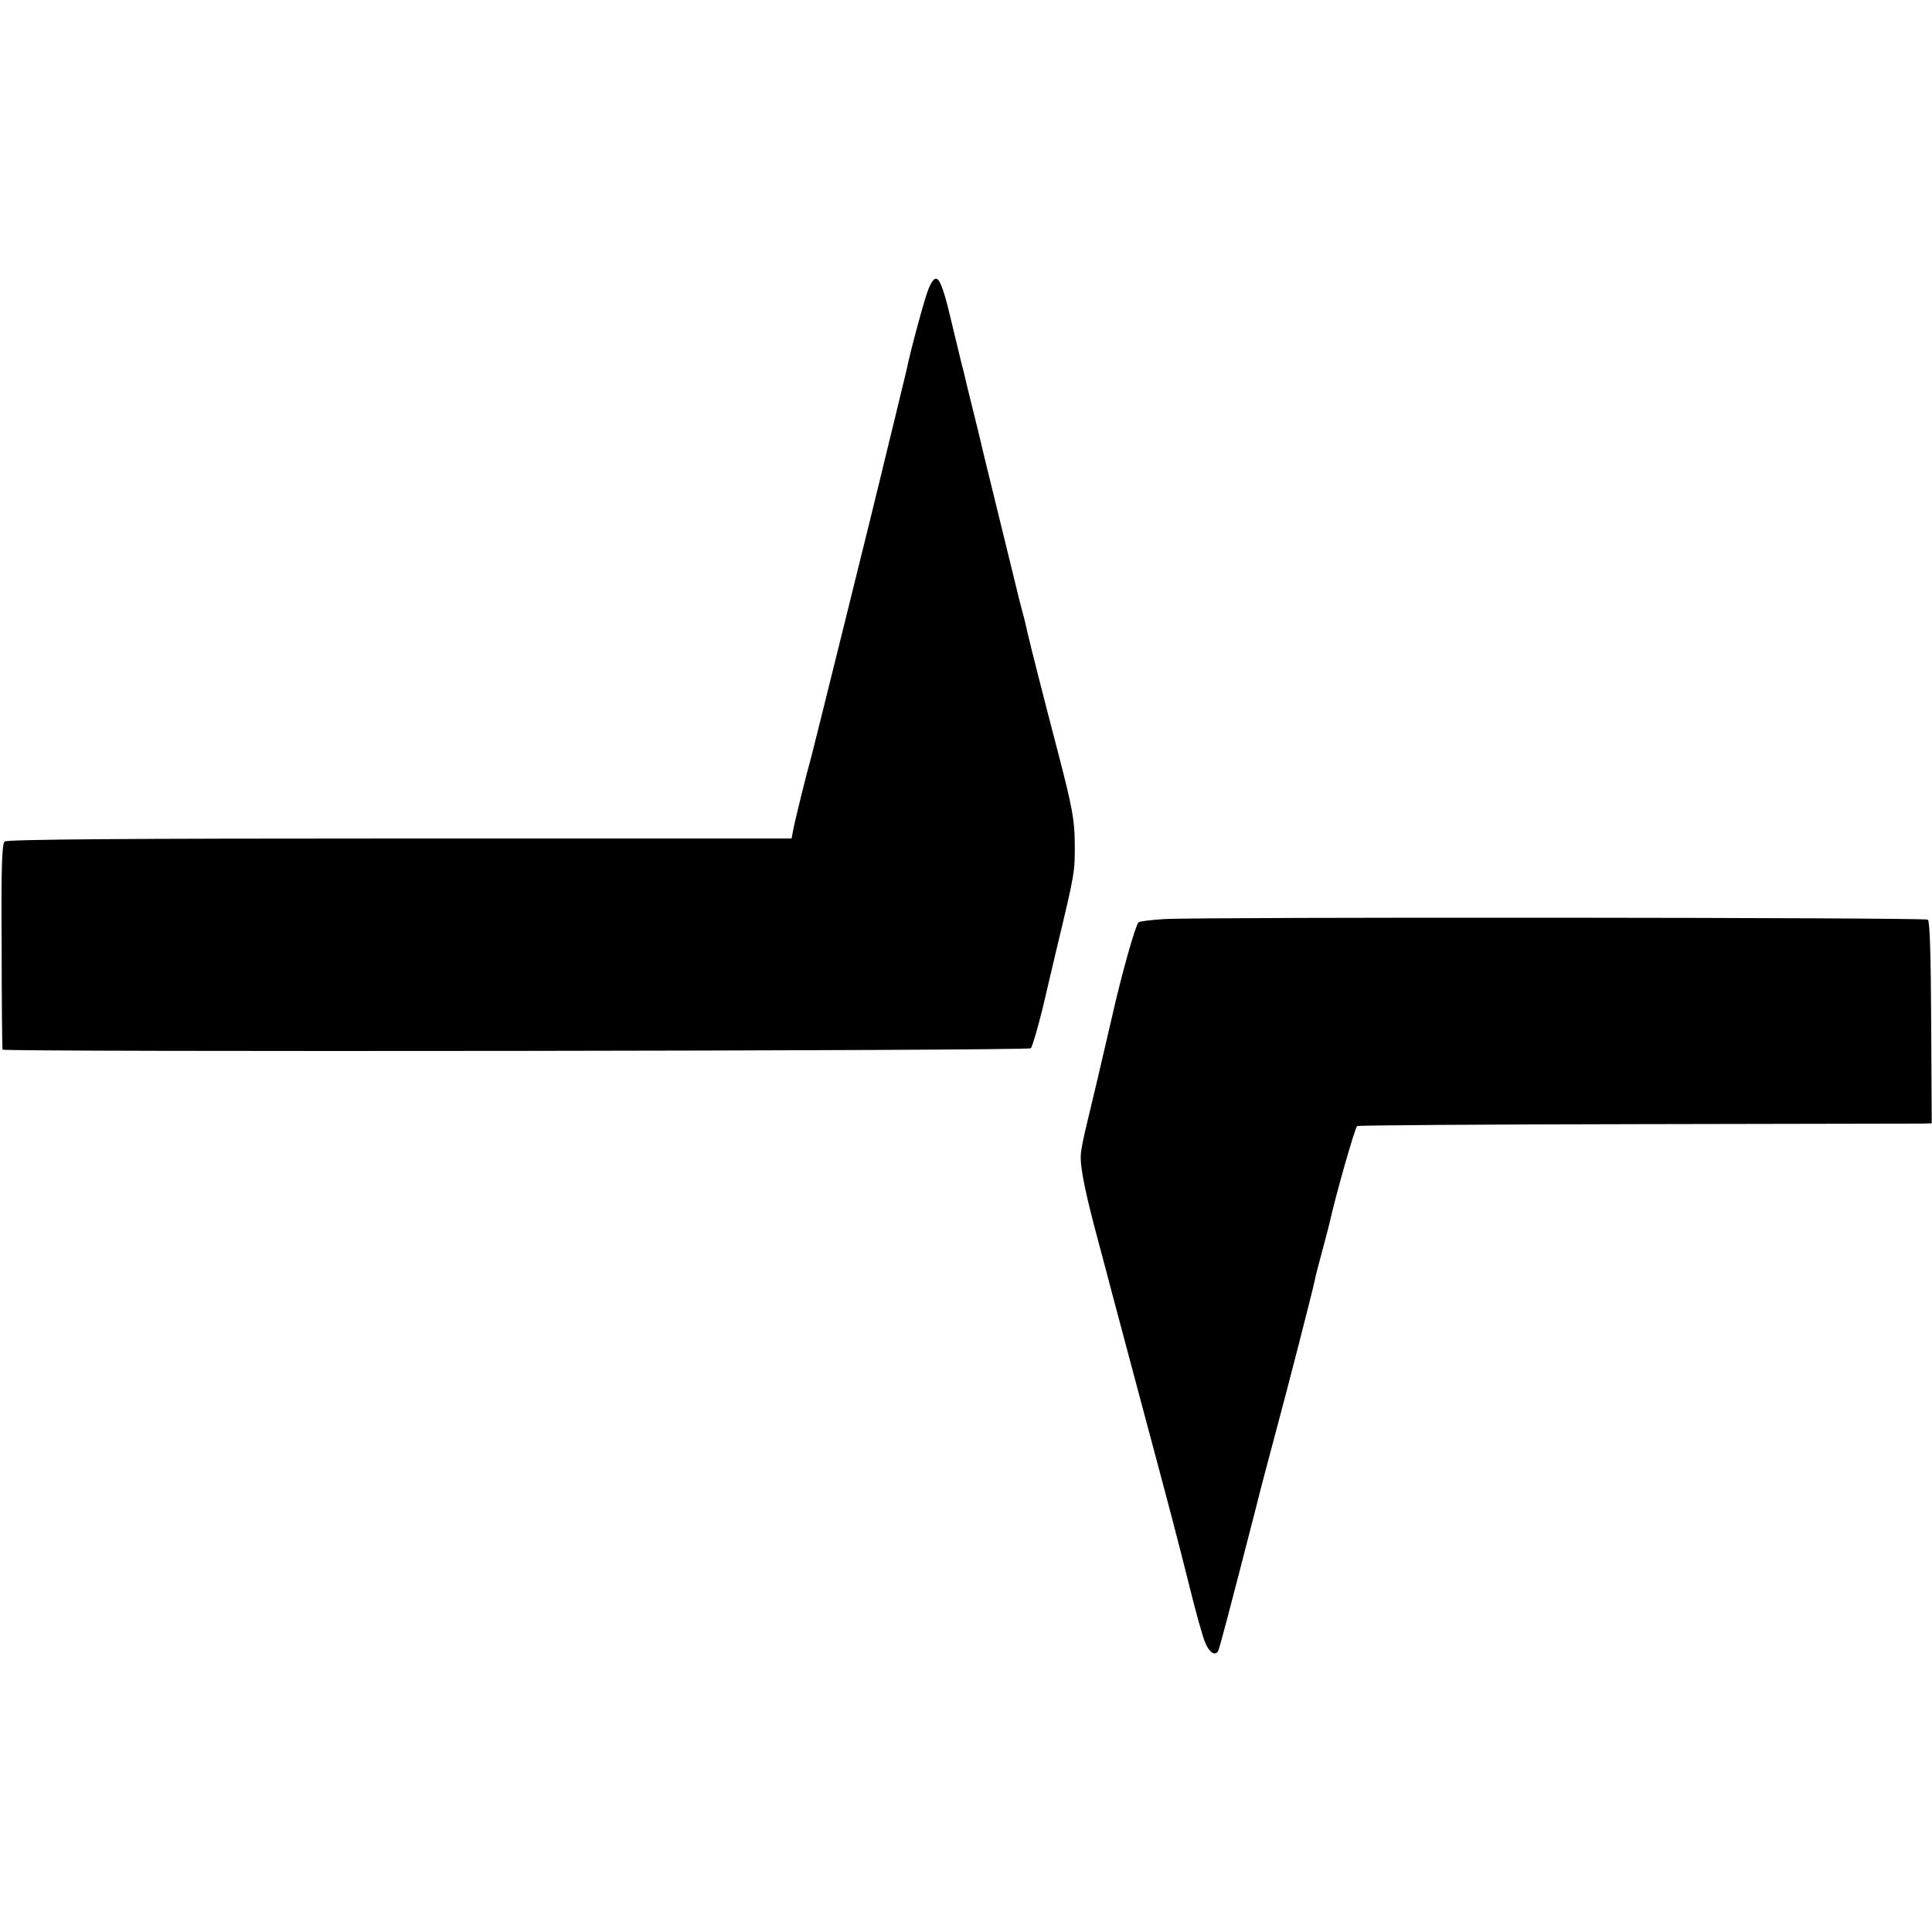
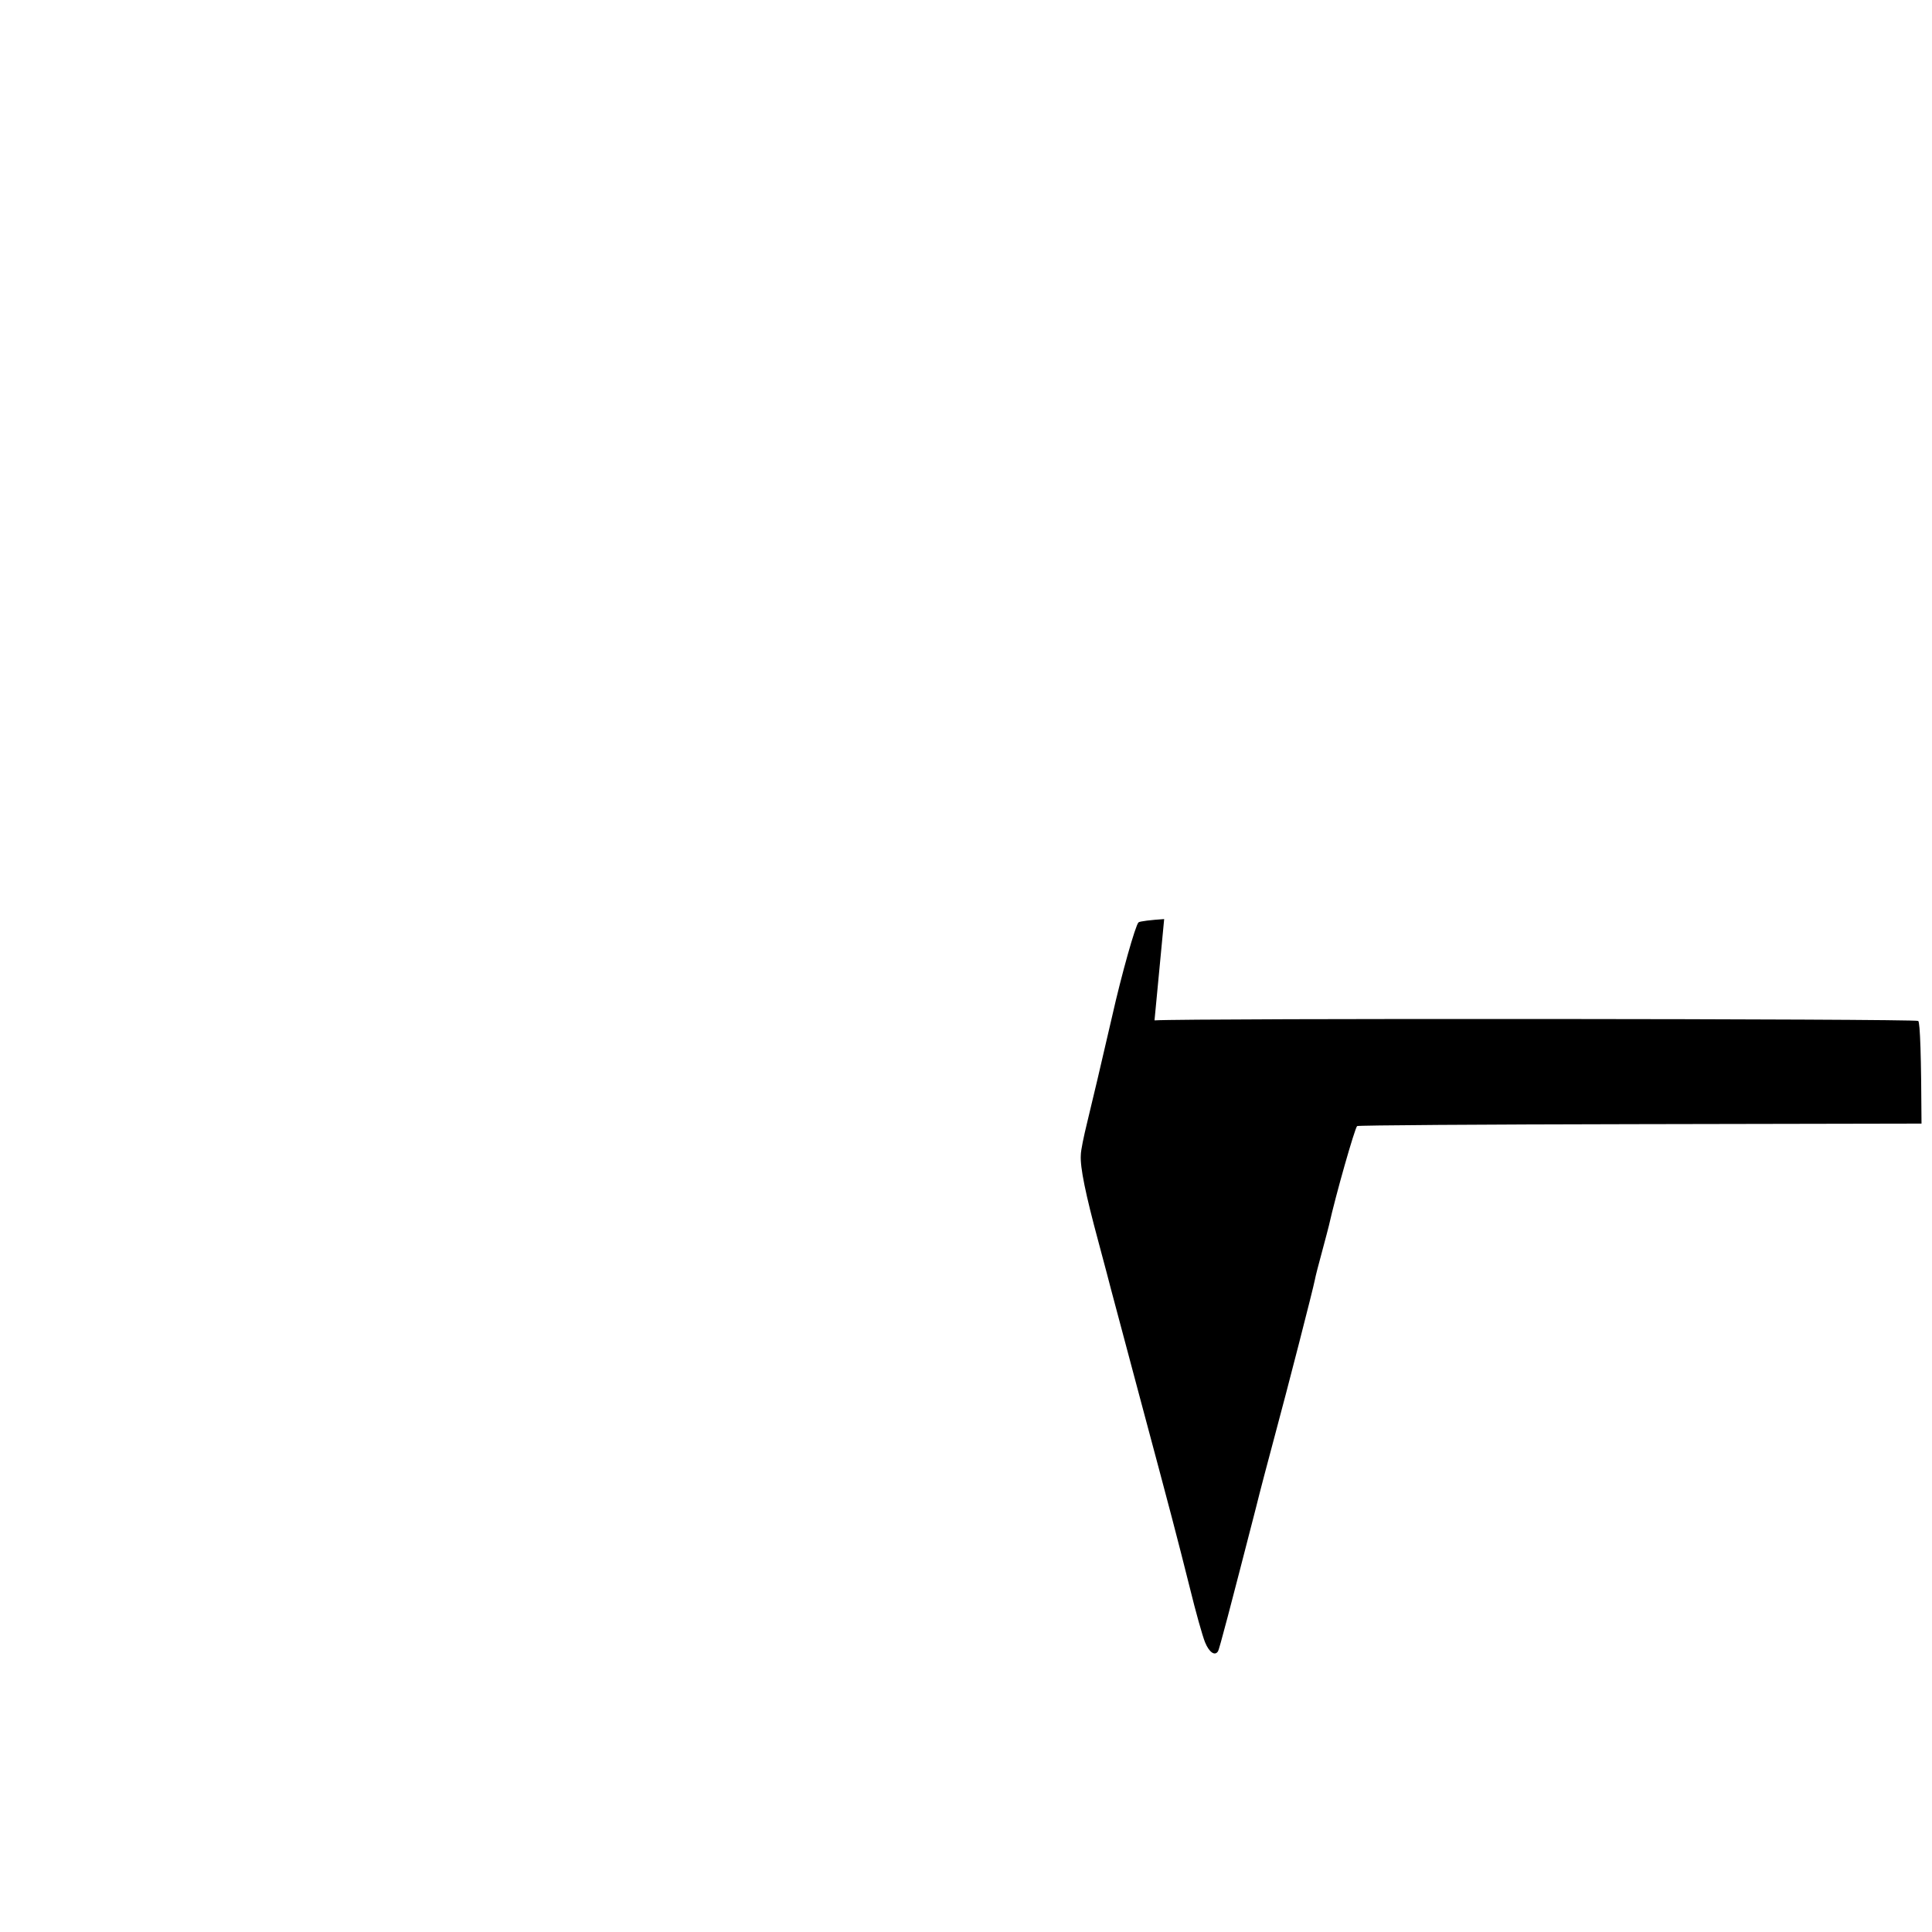
<svg xmlns="http://www.w3.org/2000/svg" version="1.0" width="700pt" height="700pt" viewBox="0 0 700 700" preserveAspectRatio="xMidYMid meet">
  <g transform="translate(0,700) scale(0.1,-0.1)" fill="#000000" stroke="none">
-     <path d="M3364 5953 c-13 -31 -67 -230 -79 -292 -2 -9 -22 -92 -45 -186 -23 -93 -43 -177 -45 -185 -11 -48 -247 -1001 -255 -1030 -15 -52 -62 -241 -67 -272 l-5 -26 -1419 0 c-975 0 -1424 -3 -1432 -11 -10 -8 -13 -92 -11 -378 0 -202 2 -372 3 -376 1 -9 3717 -5 3726 5 5 5 24 70 41 138 2 8 26 110 53 225 66 275 66 275 65 385 -1 81 -10 128 -57 310 -55 210 -105 407 -113 443 -2 9 -6 25 -8 35 -2 9 -9 37 -16 62 -7 25 -13 52 -15 60 -2 8 -29 119 -60 245 -31 127 -58 237 -60 245 -2 8 -17 74 -35 145 -18 72 -34 138 -36 148 -2 9 -6 25 -9 35 -2 9 -18 75 -35 145 -42 179 -56 200 -86 130z" />
-     <path d="M4218 3670 c-47 -3 -89 -8 -93 -12 -11 -10 -62 -191 -95 -338 -45 -195 -67 -288 -91 -387 -12 -49 -23 -101 -23 -118 -3 -44 17 -141 64 -315 23 -85 43 -162 45 -170 2 -8 47 -177 100 -375 123 -459 138 -517 186 -708 21 -86 46 -175 55 -197 15 -37 36 -51 47 -33 5 7 44 157 137 518 15 61 46 178 68 260 47 174 140 536 146 568 2 12 14 58 26 102 12 44 23 87 25 95 25 112 93 350 102 360 2 3 455 6 1006 7 551 1 1019 2 1039 2 l37 1 -2 366 c-1 242 -5 368 -12 372 -12 8 -2636 10 -2767 2z" />
+     <path d="M4218 3670 c-47 -3 -89 -8 -93 -12 -11 -10 -62 -191 -95 -338 -45 -195 -67 -288 -91 -387 -12 -49 -23 -101 -23 -118 -3 -44 17 -141 64 -315 23 -85 43 -162 45 -170 2 -8 47 -177 100 -375 123 -459 138 -517 186 -708 21 -86 46 -175 55 -197 15 -37 36 -51 47 -33 5 7 44 157 137 518 15 61 46 178 68 260 47 174 140 536 146 568 2 12 14 58 26 102 12 44 23 87 25 95 25 112 93 350 102 360 2 3 455 6 1006 7 551 1 1019 2 1039 2 c-1 242 -5 368 -12 372 -12 8 -2636 10 -2767 2z" />
  </g>
</svg>